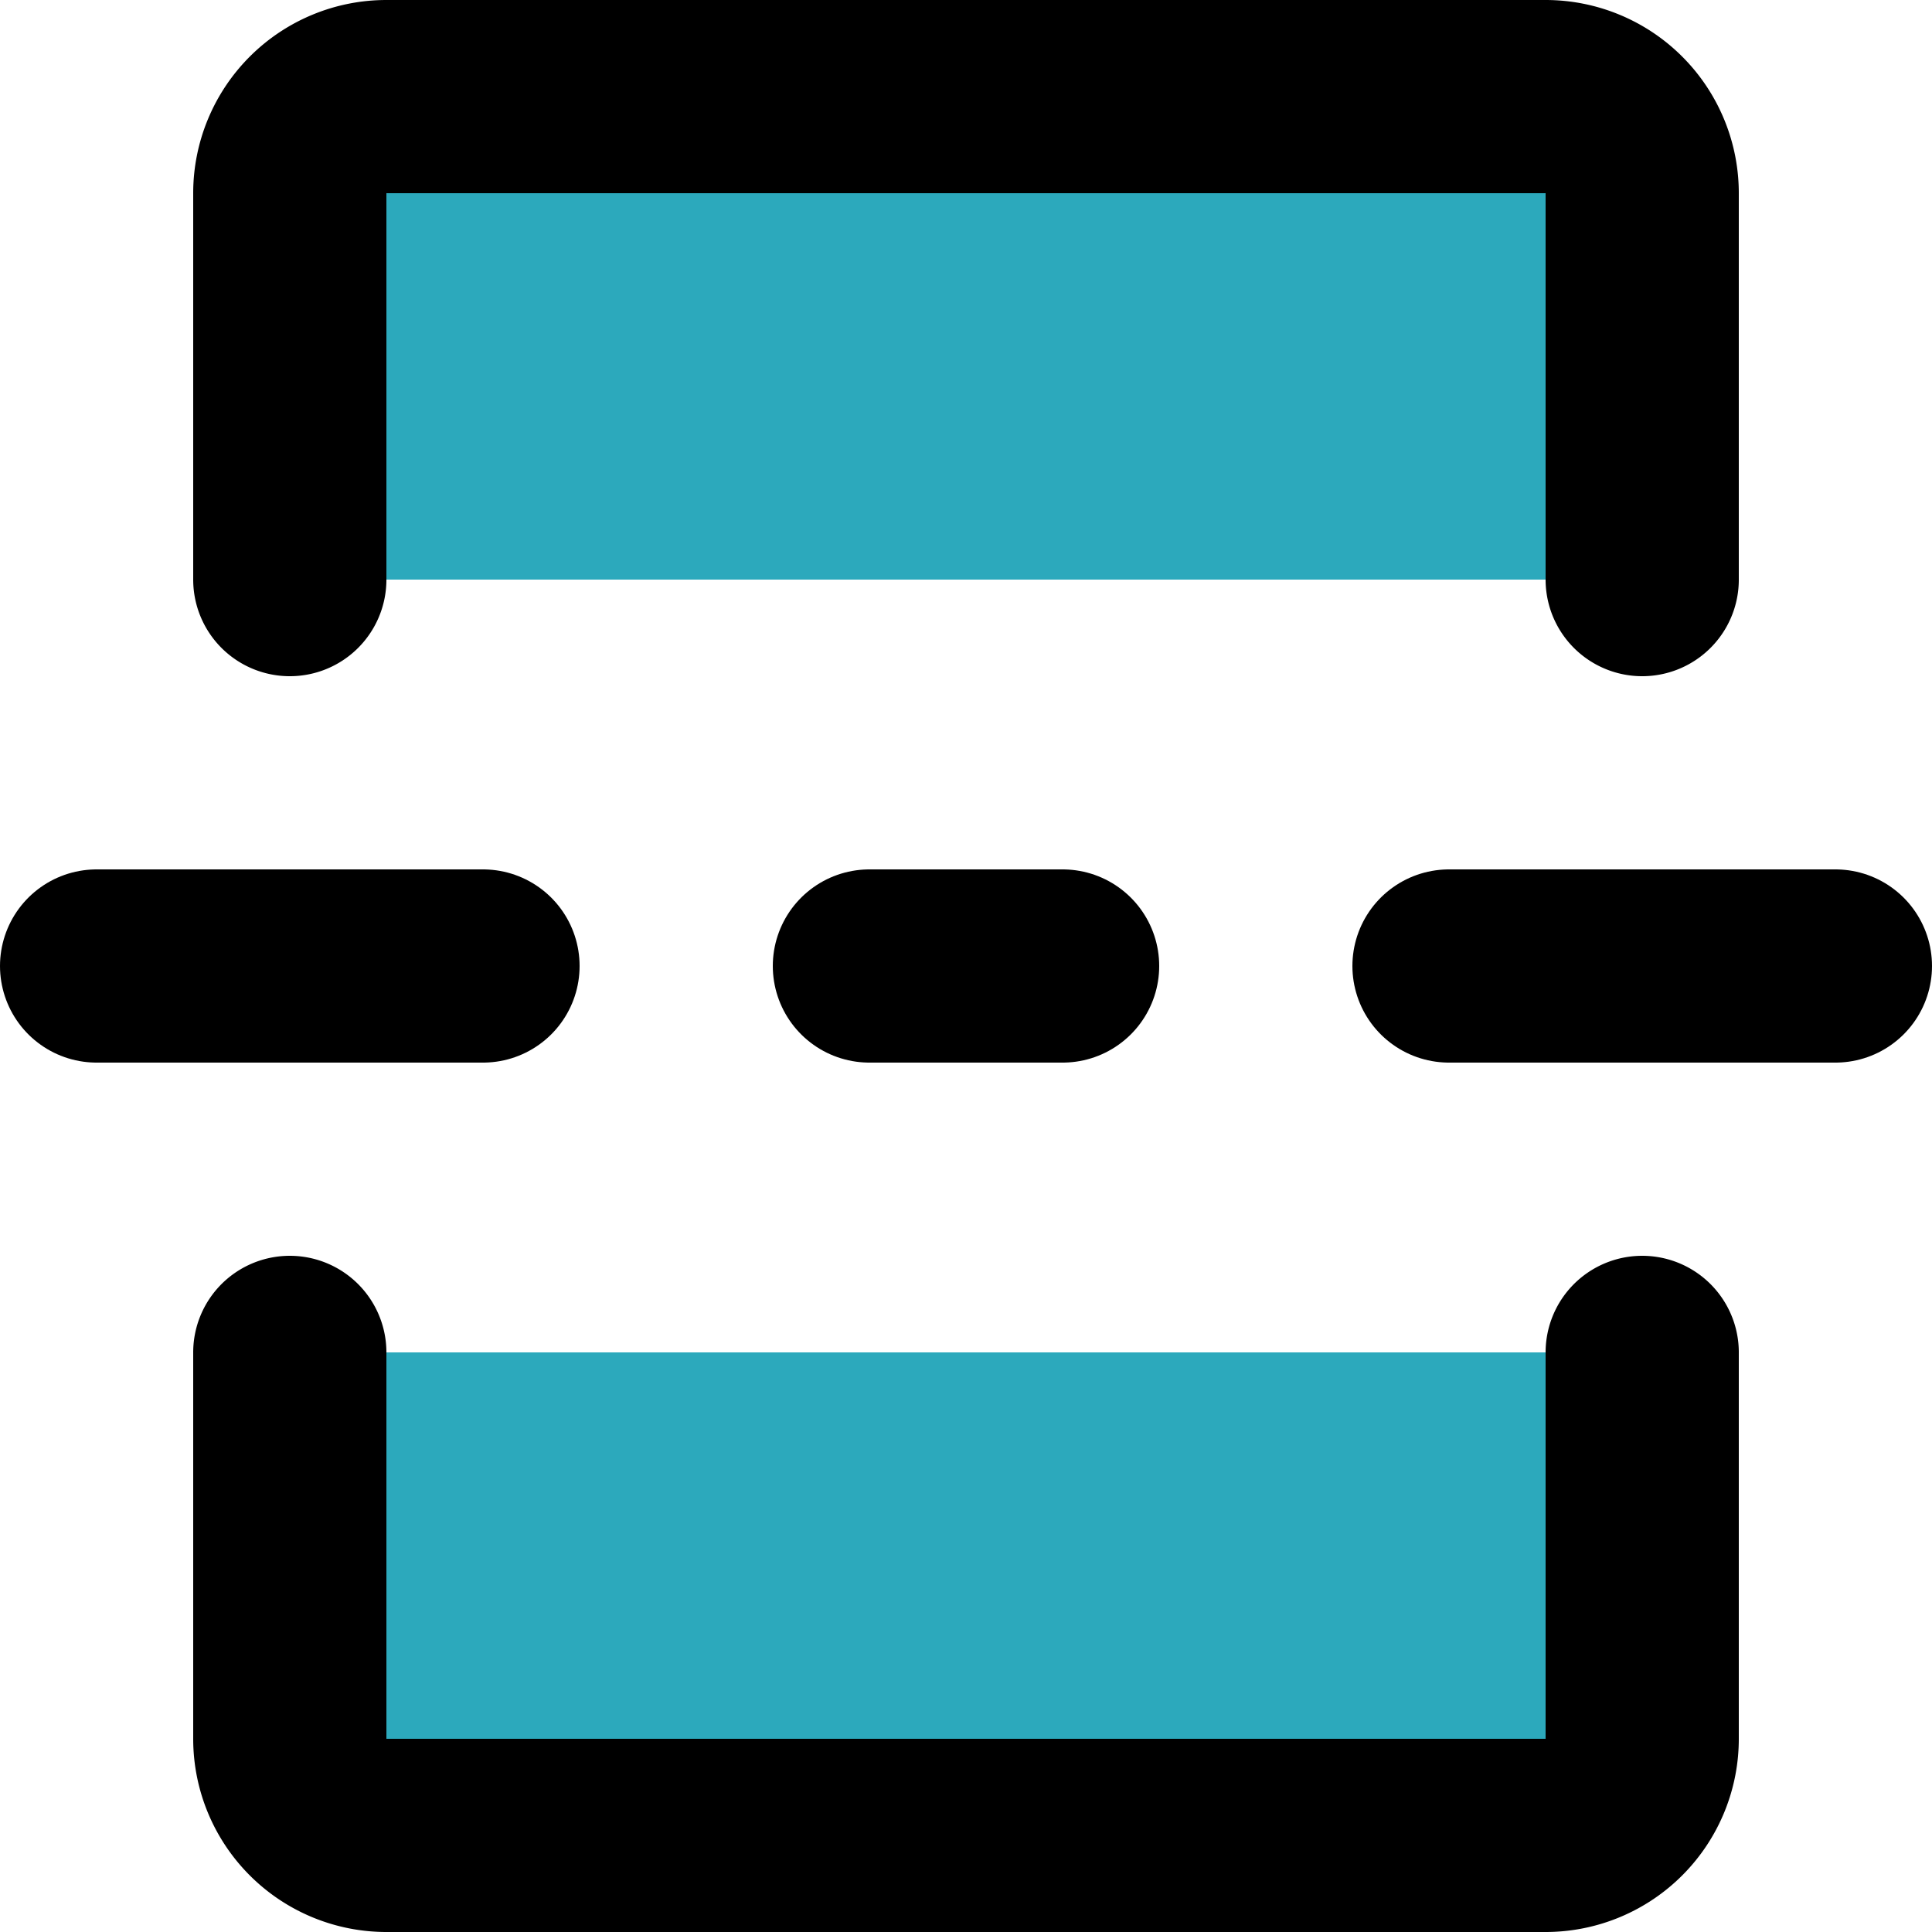
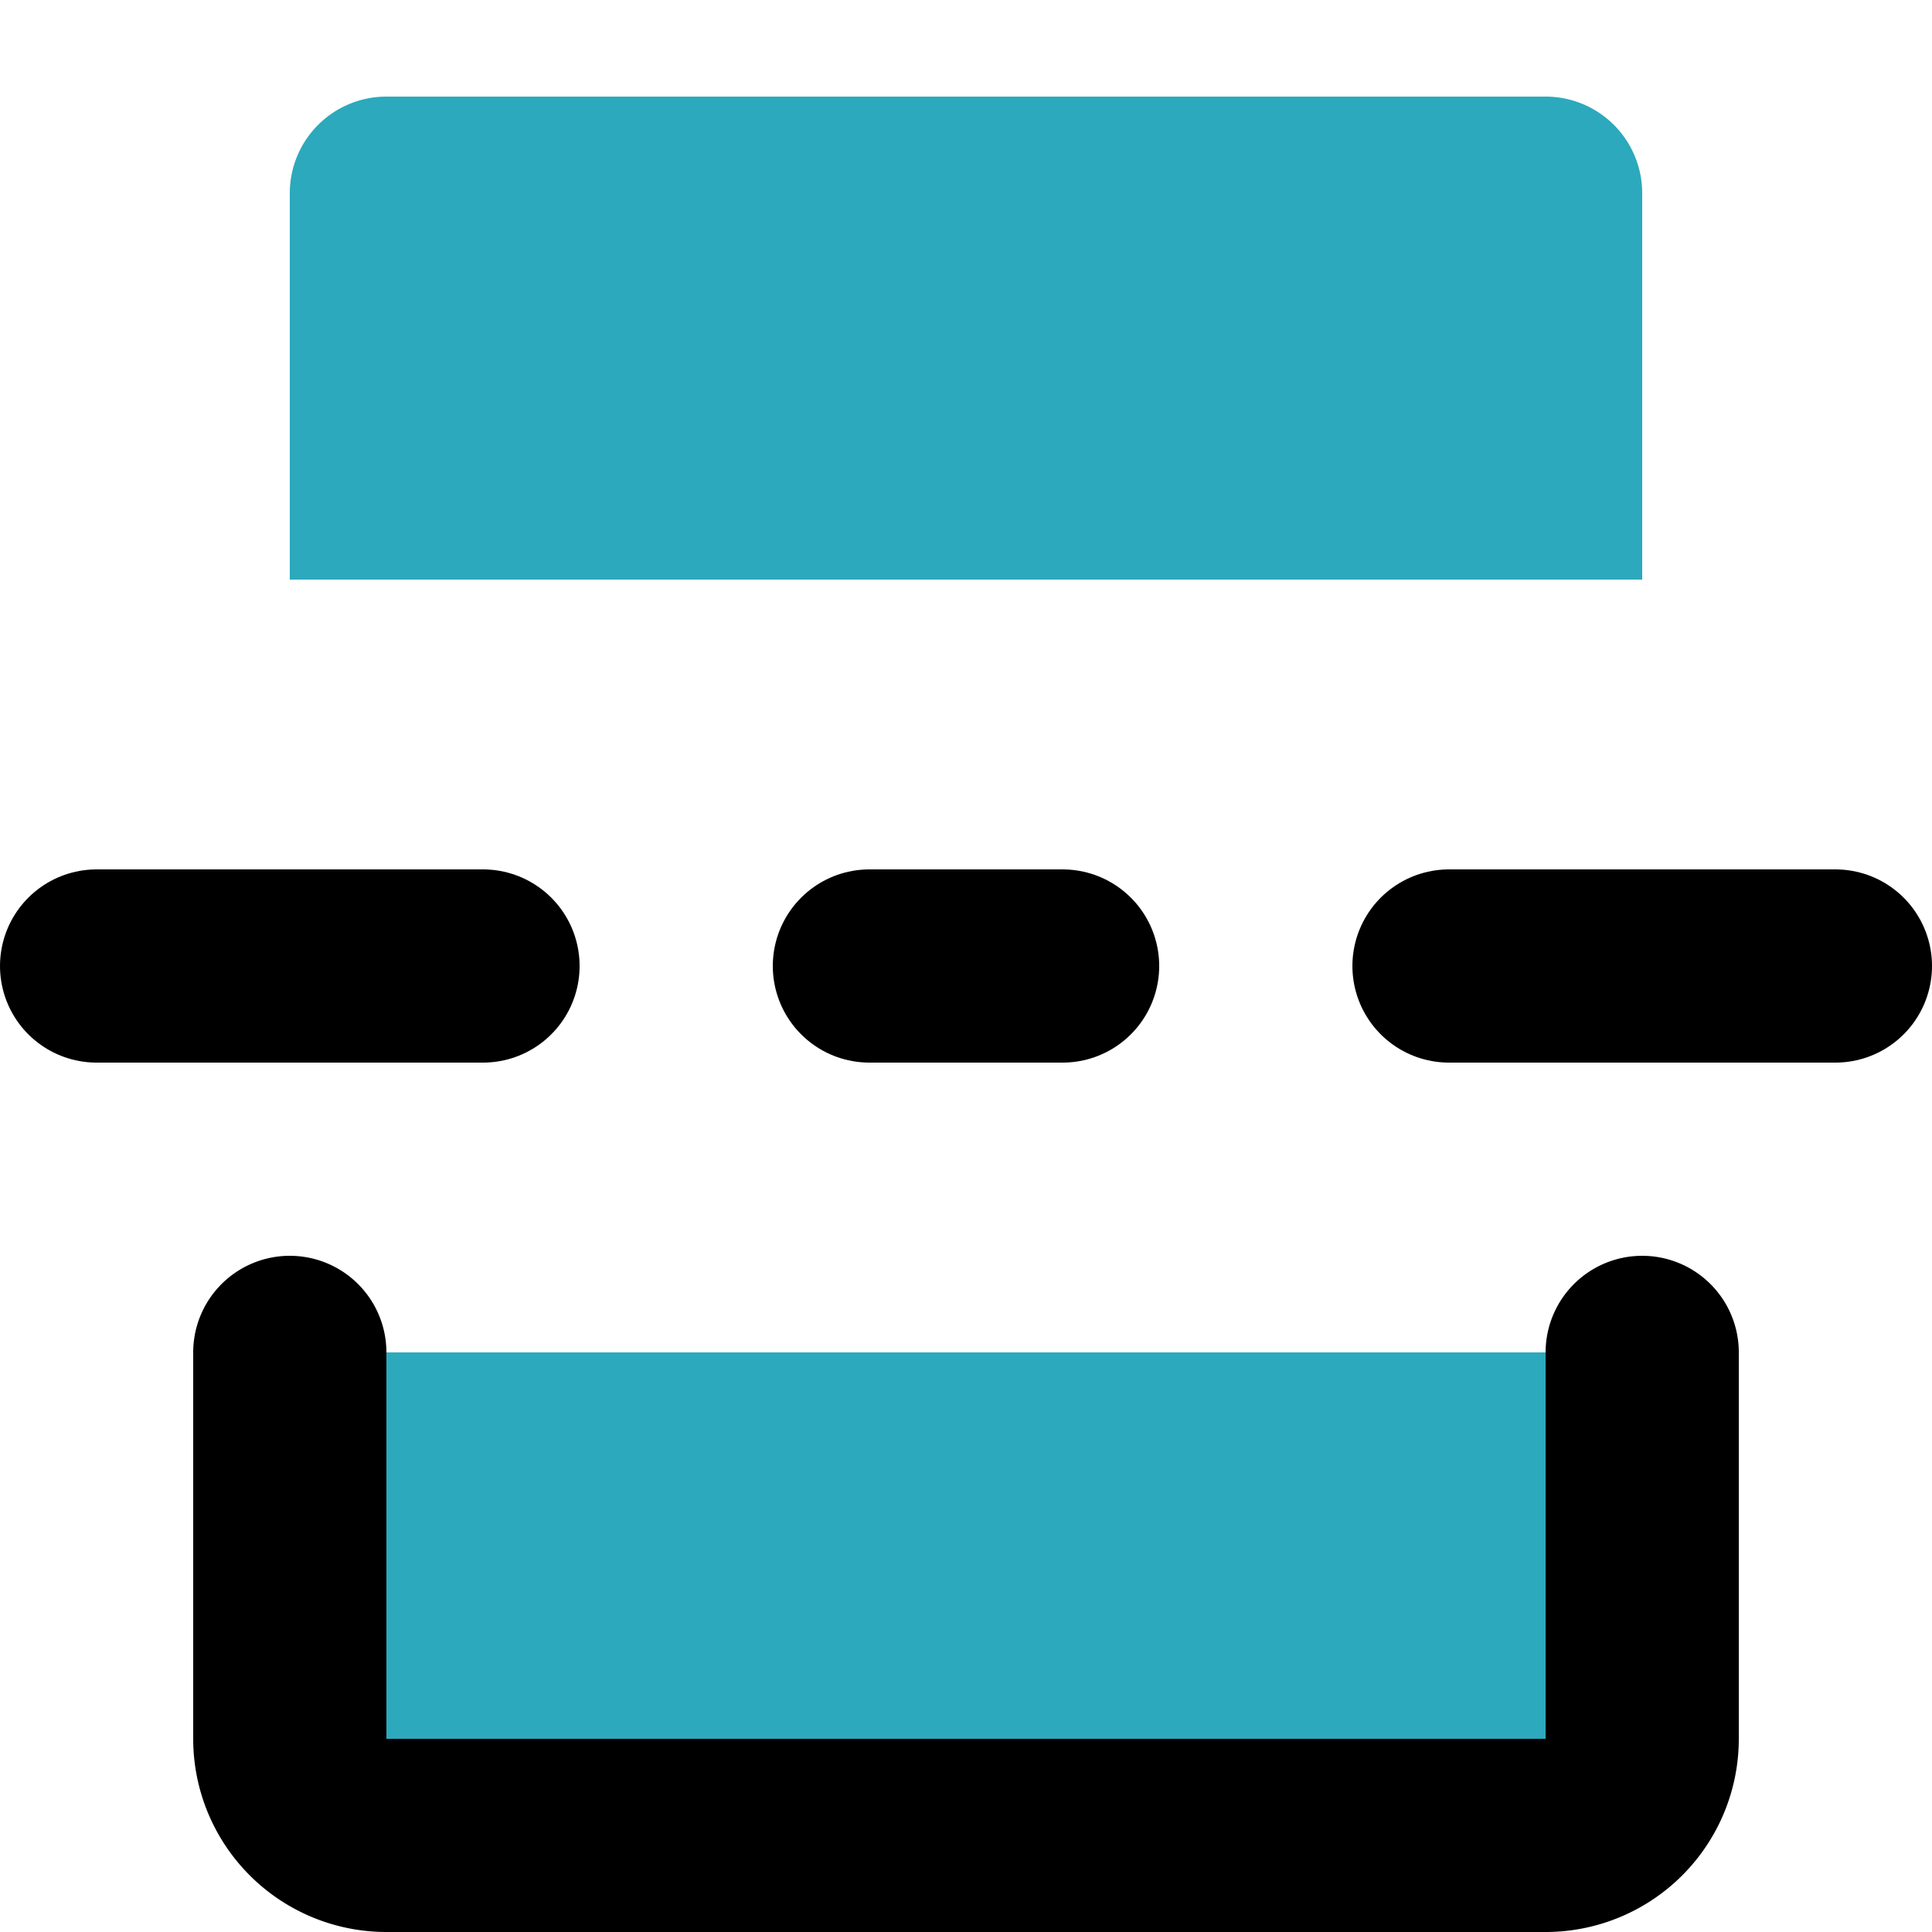
<svg xmlns="http://www.w3.org/2000/svg" width="800px" height="800px" viewBox="0 0 20 20">
  <g id="page-break" transform="translate(-2 -2)">
-     <path id="secondary" fill="#2ca9bc" d="M5,8V4A1,1,0,0,1,6,3H18a1,1,0,0,1,1,1V8Zm0,8v4a1,1,0,0,0,1,1H18a1,1,0,0,0,1-1V16Z" />
+     <path id="secondary" fill="#2ca9bc" d="M5,8V4A1,1,0,0,1,6,3H18a1,1,0,0,1,1,1V8Zm0,8v4H18a1,1,0,0,0,1-1V16Z" />
    <path id="primary" d="M3,12H7m14,0H17m-6,0h2" fill="none" stroke="#000000" stroke-linecap="round" stroke-linejoin="round" stroke-width="2" />
-     <path id="primary-2" data-name="primary" d="M5,8V4A1,1,0,0,1,6,3H18a1,1,0,0,1,1,1V8" fill="none" stroke="#000000" stroke-linecap="round" stroke-linejoin="round" stroke-width="2" />
    <path id="primary-3" data-name="primary" d="M5,16v4a1,1,0,0,0,1,1H18a1,1,0,0,0,1-1V16" fill="none" stroke="#000000" stroke-linecap="round" stroke-linejoin="round" stroke-width="2" />
  </g>
</svg>